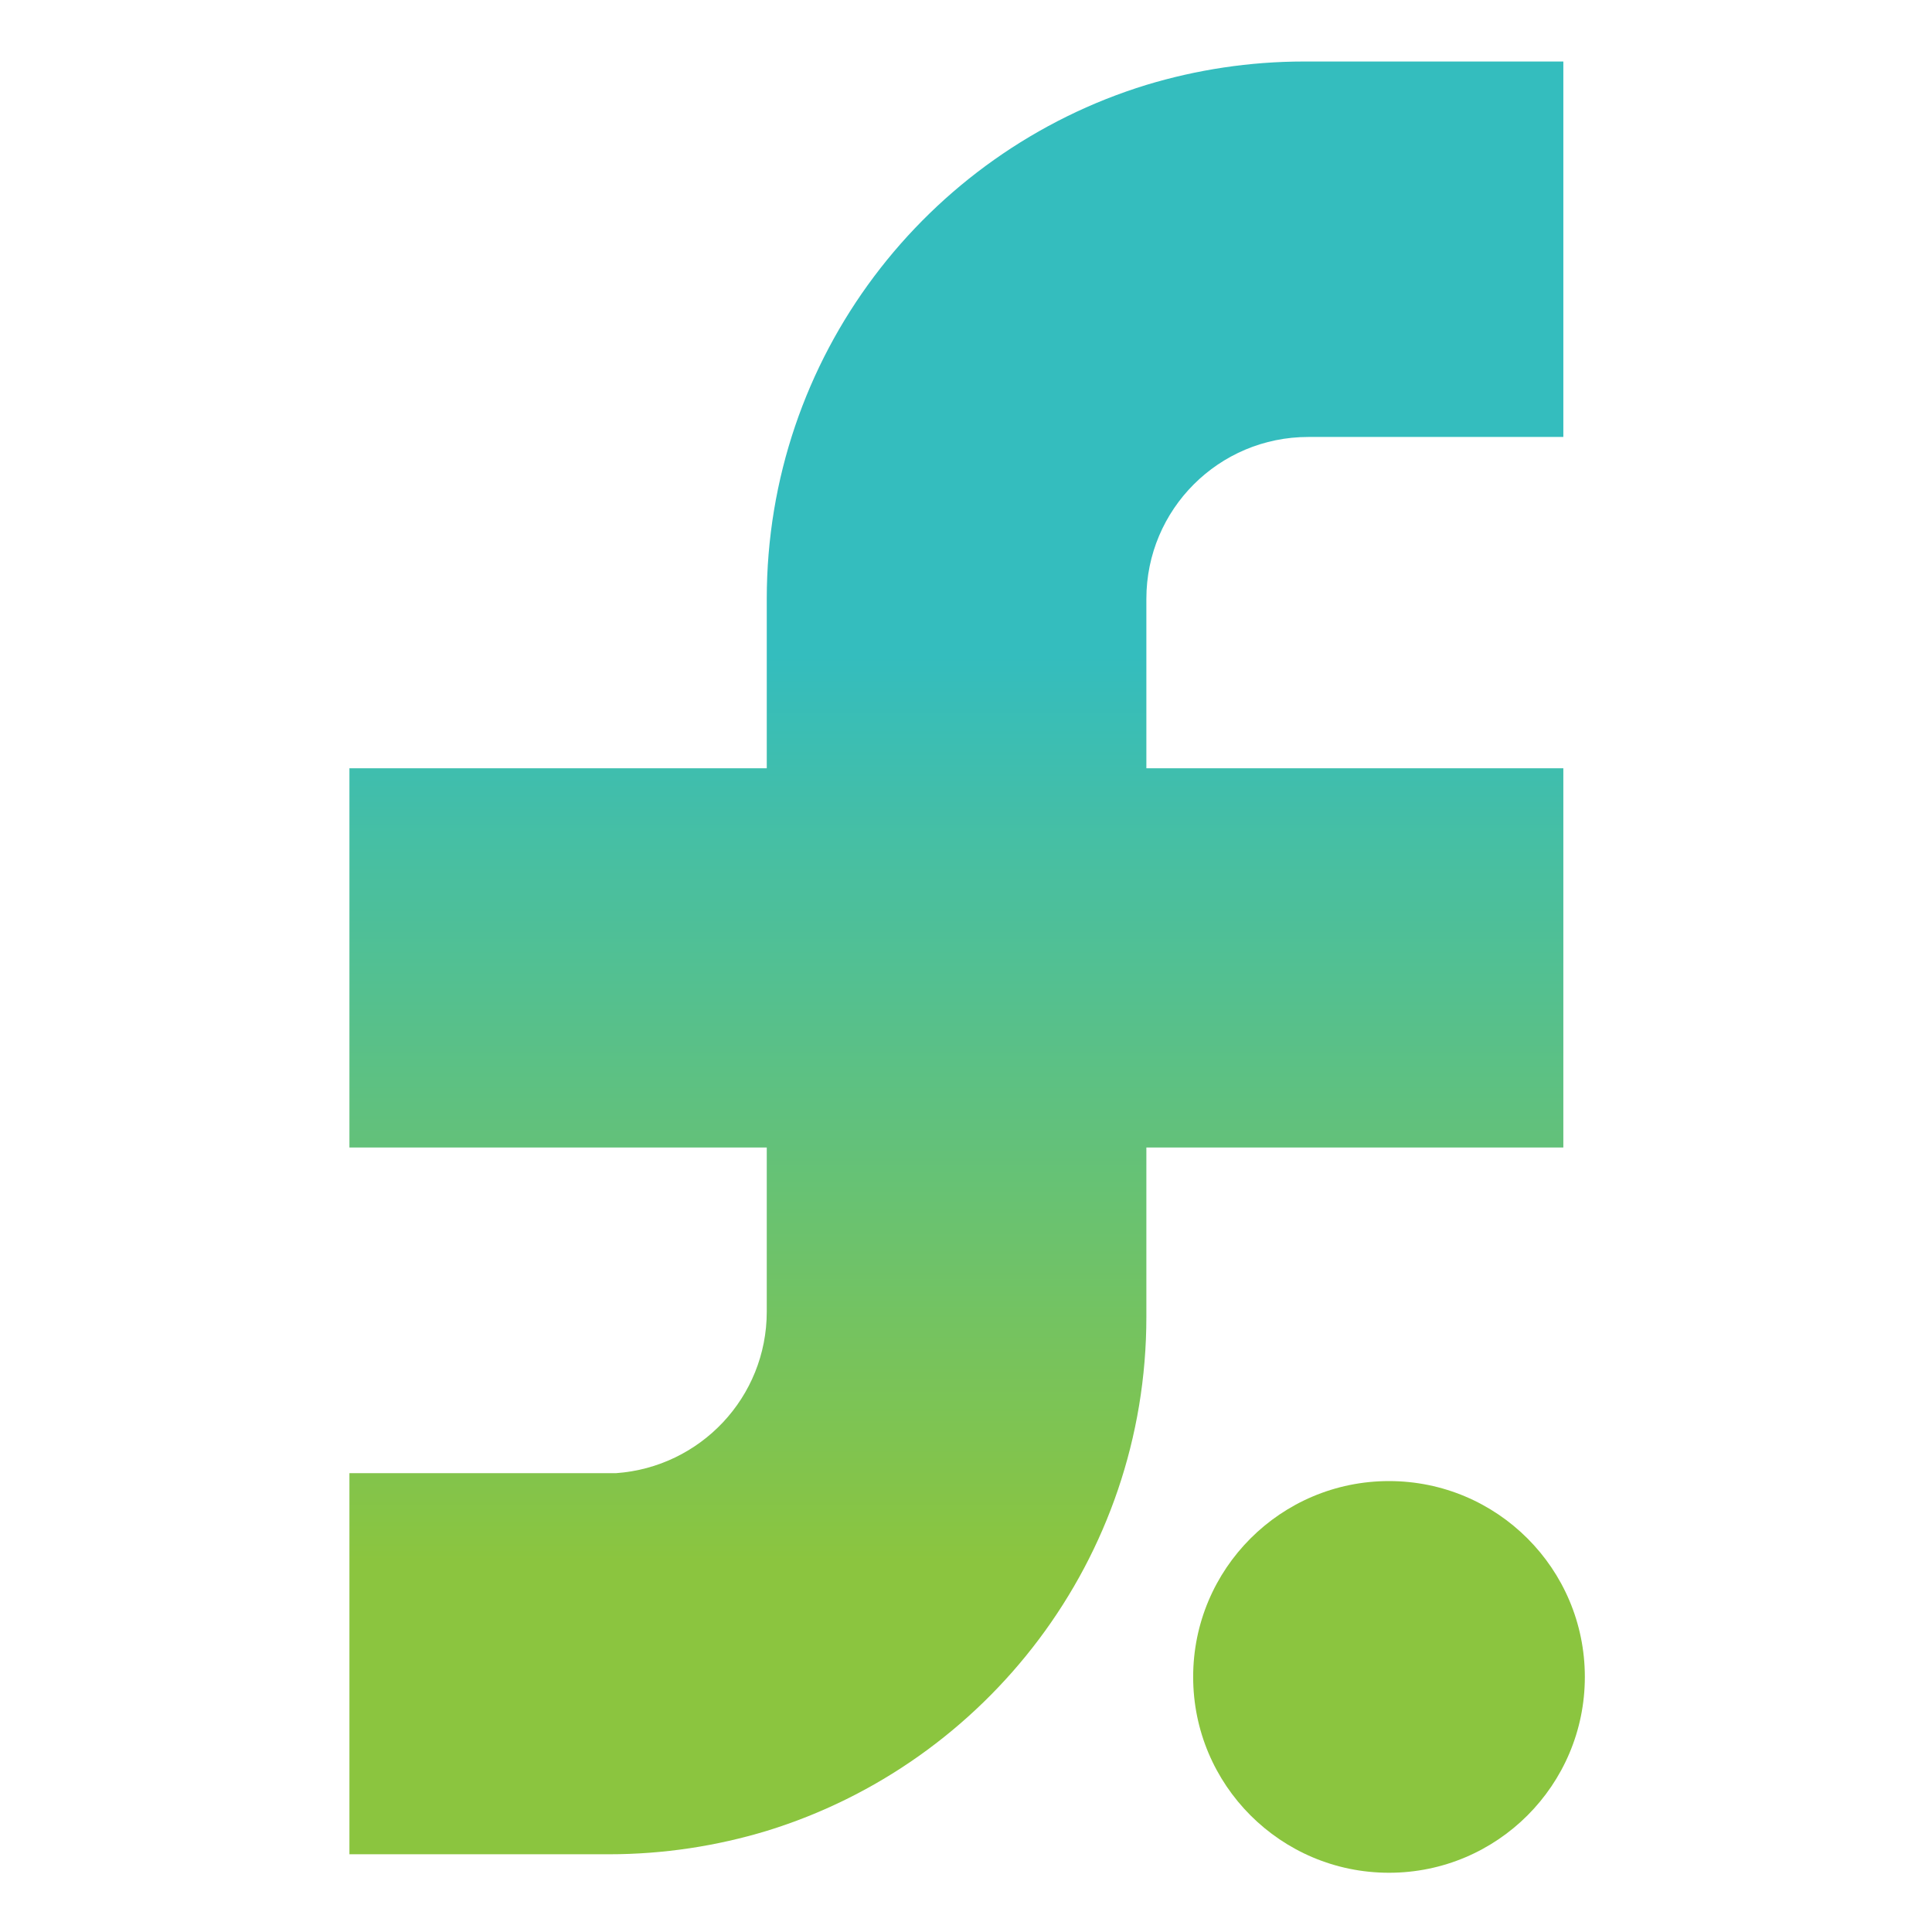
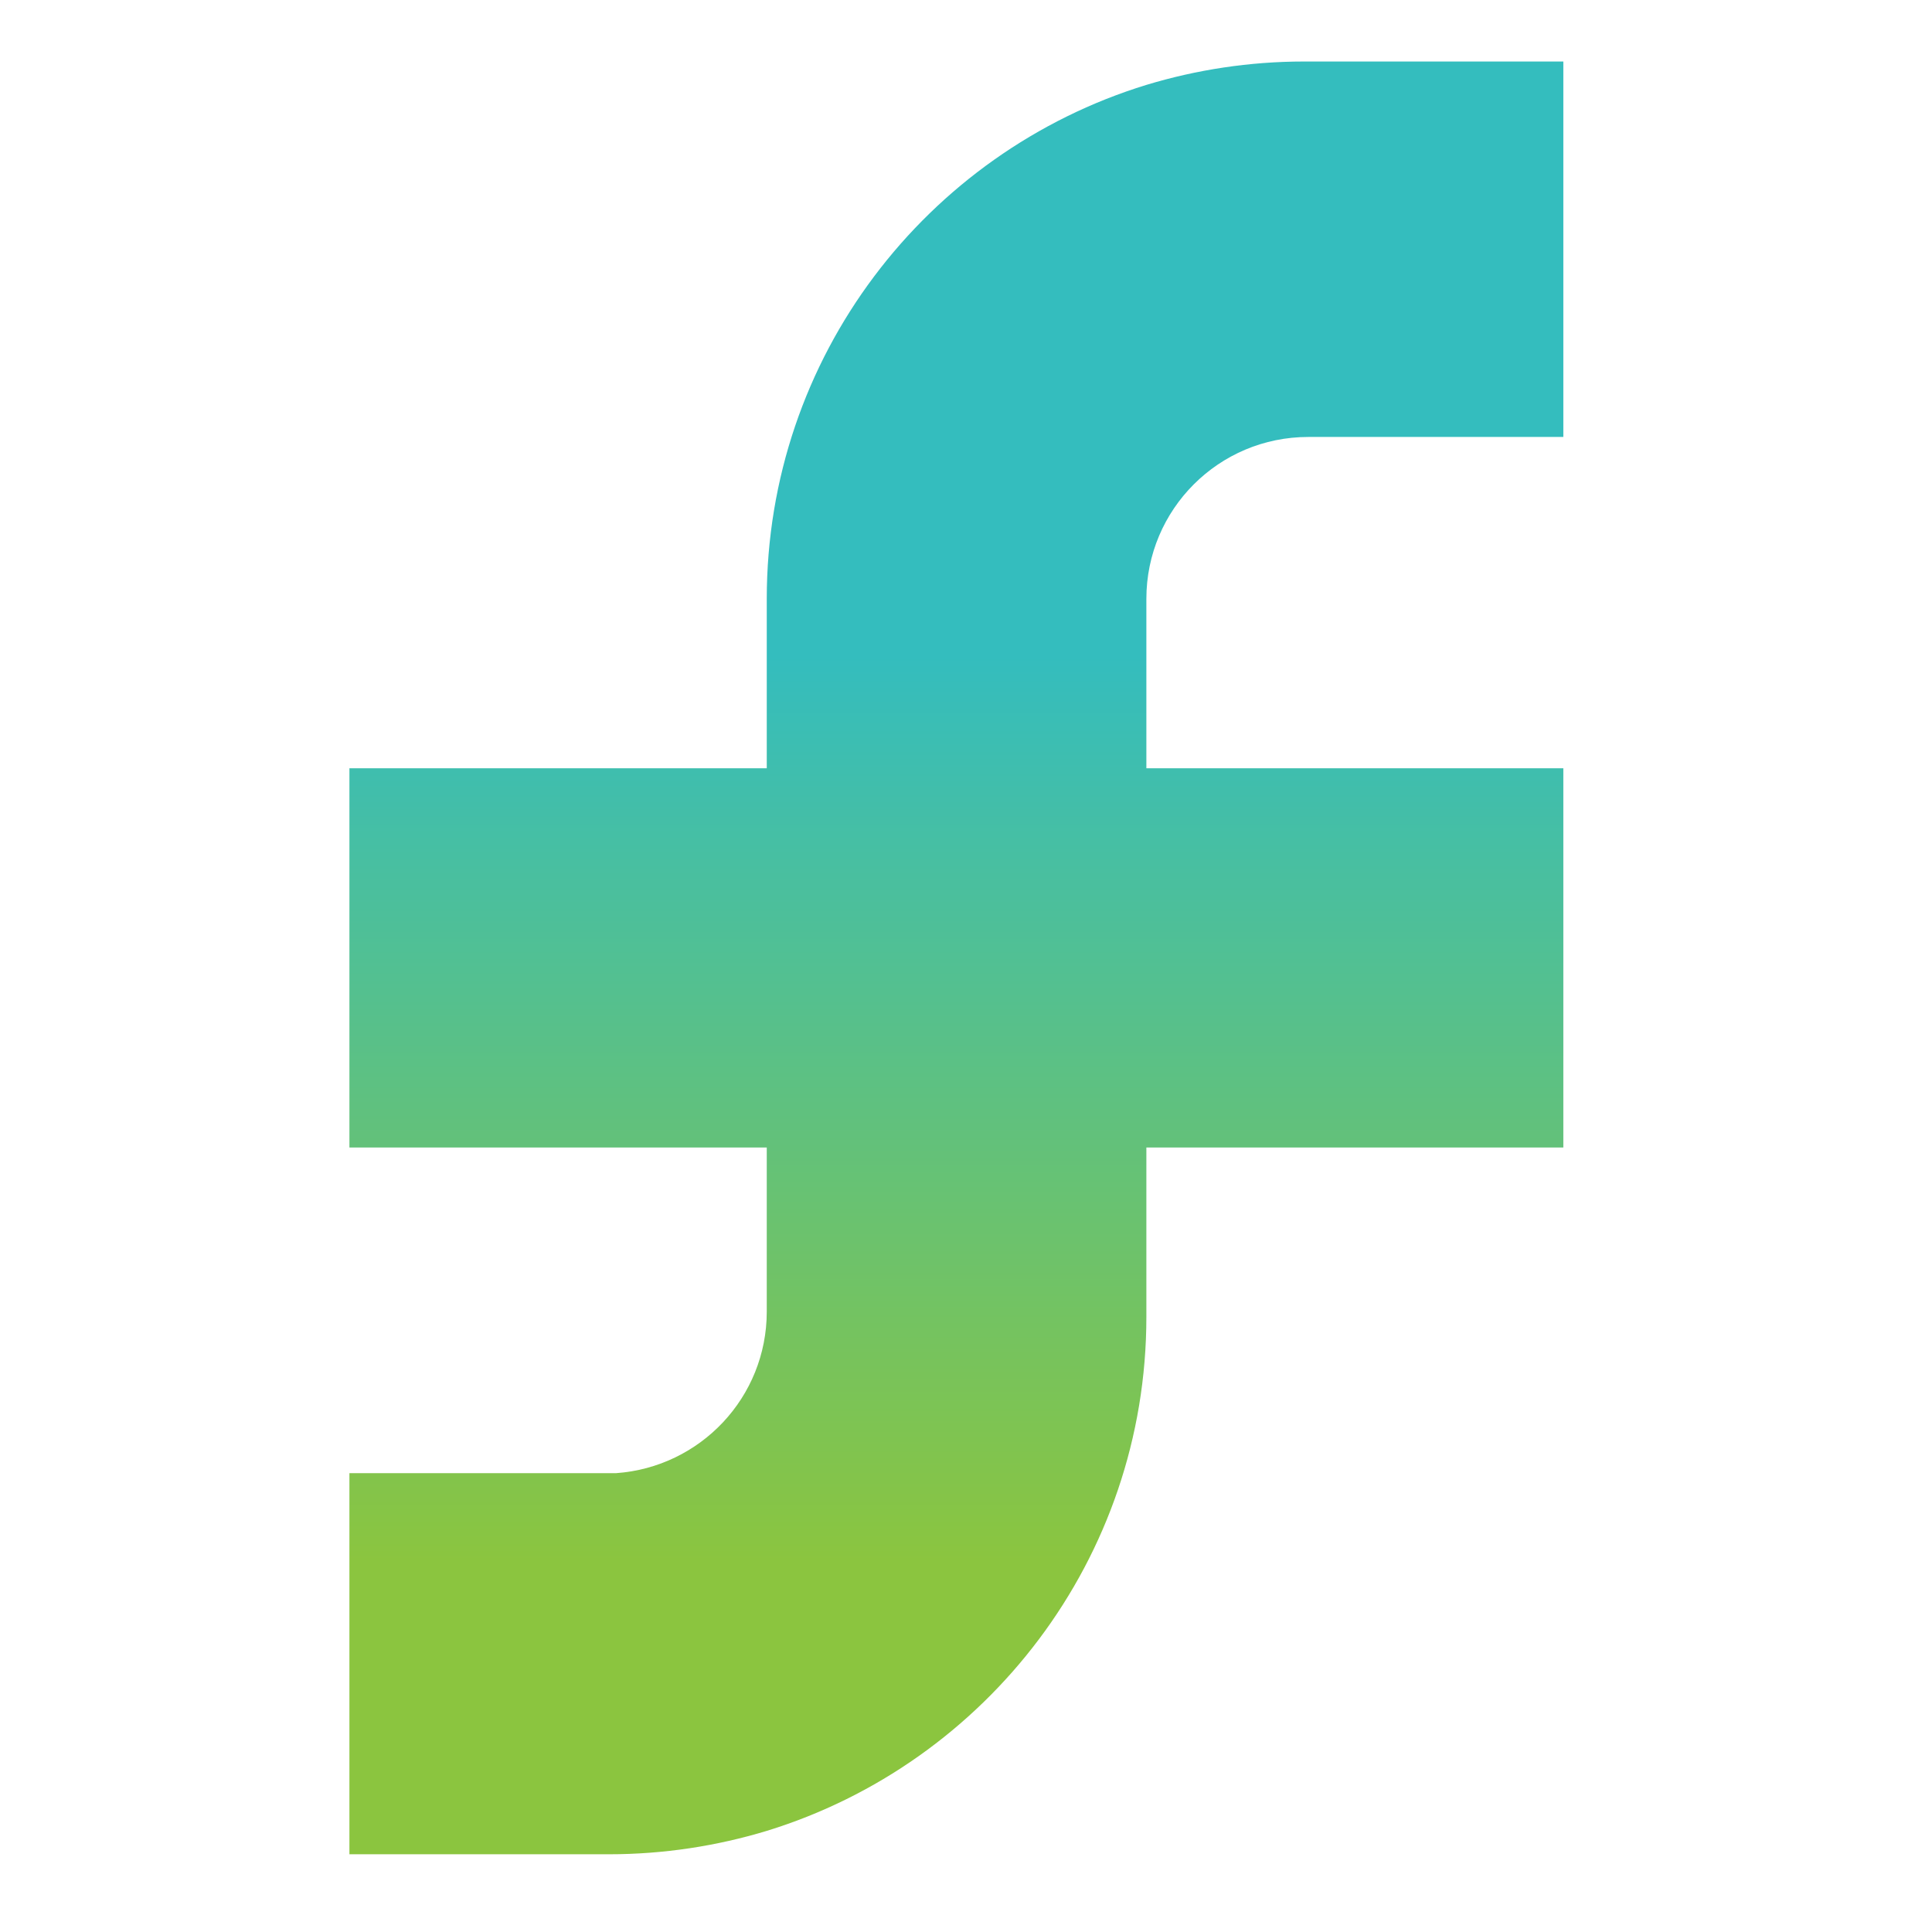
<svg xmlns="http://www.w3.org/2000/svg" version="1.1" viewBox="0 0 512 512">
  <defs>
    <style>
      .cls-1 {
        fill: url(#Degradado_sin_nombre_5);
      }

      .cls-2 {
        fill: #8bc53f;
      }
    </style>
    <linearGradient id="Degradado_sin_nombre_5" data-name="Degradado sin nombre 5" x1="253.5" y1="413.9" x2="253.5" y2="173.8" gradientUnits="userSpaceOnUse">
      <stop offset="0" stop-color="#8bc53f" />
      <stop offset="1" stop-color="#34bdbe" />
    </linearGradient>
  </defs>
  <g>
    <g id="Layer_1">
      <g>
-         <circle class="cls-2" cx="368.1" cy="444.4" r="51.9" />
        <path class="cls-1" d="M414.3,16.3v99.5h-67.6c-23.7,0-42.9,19.2-42.9,42.9v44.9h110.5v100.5h-110.5v44.9c0,64.1-42.4,118.3-100.6,136.2-13.2,4-27.3,6.2-41.8,6.2h-68.8v-101h67.7s2.2,0,2.2,0h.8c22.3-1.6,39.9-20.1,39.9-42.8v-43.5h-110.6v-100.5h110.6v-44.9c0-64.1,42.3-118.3,100.6-136.2,13.2-4,27.3-6.2,41.8-6.2h68.7Z" />
      </g>
    </g>
  </g>
</svg>